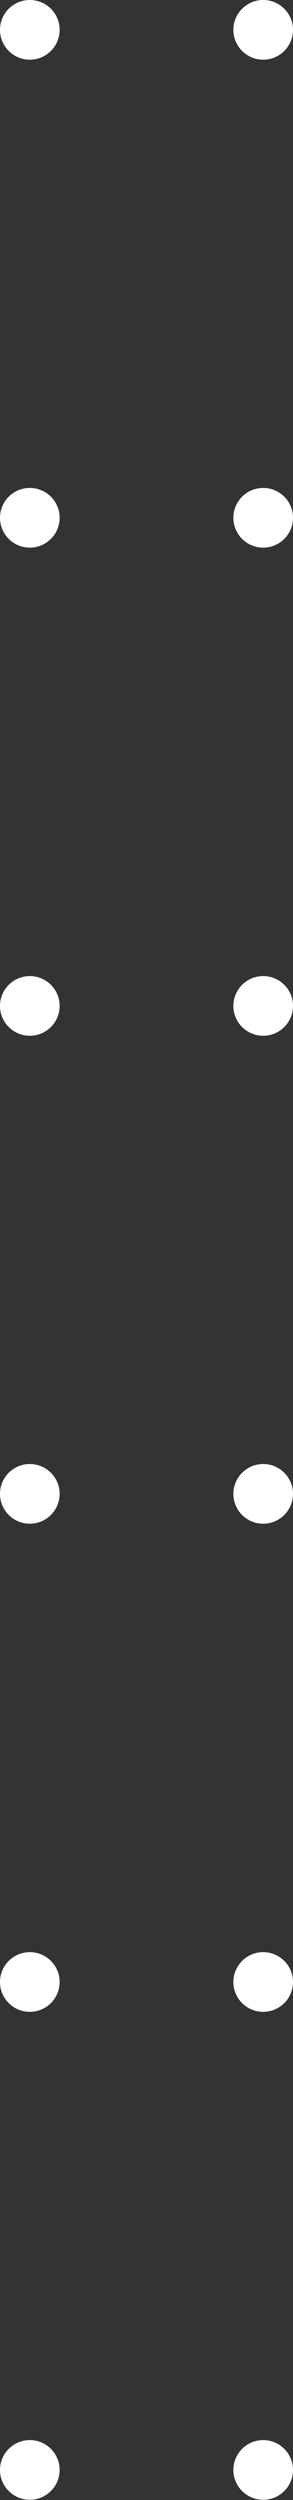
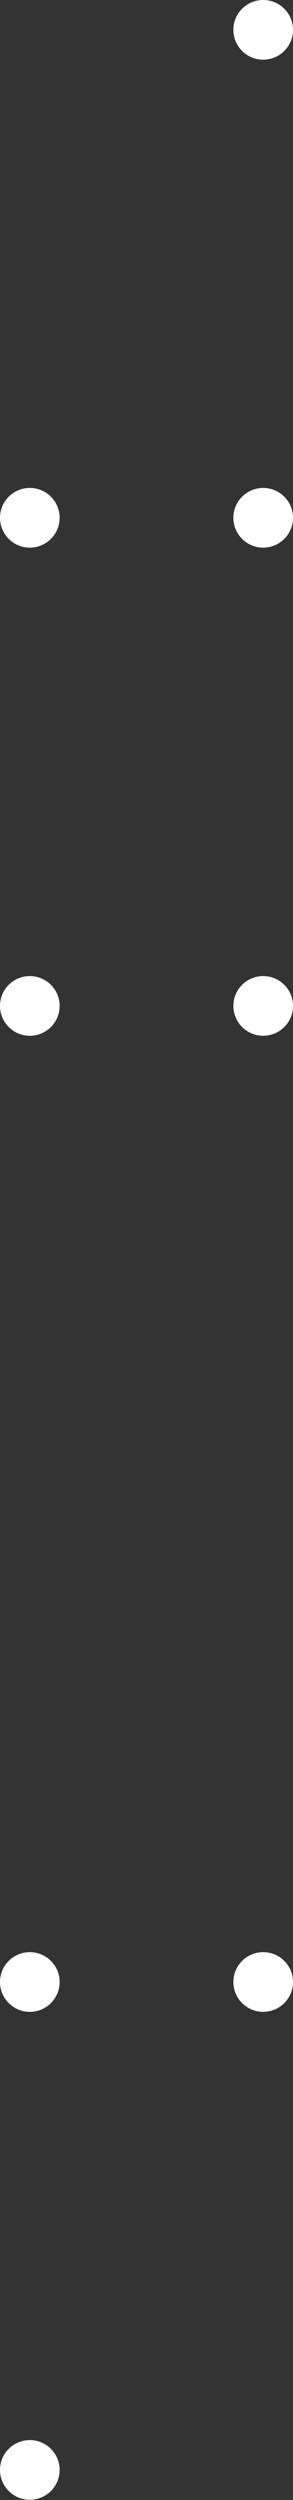
<svg xmlns="http://www.w3.org/2000/svg" id="_レイヤー_2" viewBox="0 0 16.02 136.54">
  <rect x="0" y="0" width="16.02" height="136.54" fill="#333333" stroke="none" />
  <defs>
    <style>.cls-1{fill:#fff;}</style>
  </defs>
  <g id="design">
    <path class="cls-1" d="M1.63,133.27c.9,0,1.63.73,1.63,1.63s-.73,1.63-1.63,1.63-1.63-.73-1.63-1.63.73-1.63,1.63-1.63Z" />
    <path class="cls-1" d="M1.63,106.62c.9,0,1.63.73,1.63,1.63s-.73,1.63-1.63,1.63-1.63-.73-1.63-1.63.73-1.63,1.63-1.63Z" />
-     <path class="cls-1" d="M1.63,79.96c.9,0,1.63.73,1.63,1.63s-.73,1.63-1.63,1.63-1.63-.73-1.63-1.63.73-1.63,1.63-1.63Z" />
    <path class="cls-1" d="M1.63,53.31c.9,0,1.63.73,1.63,1.63s-.73,1.63-1.63,1.63-1.63-.73-1.63-1.63.73-1.63,1.63-1.63Z" />
    <path class="cls-1" d="M1.63,26.65c.9,0,1.63.73,1.63,1.63s-.73,1.63-1.63,1.63-1.63-.73-1.63-1.63.73-1.63,1.63-1.63Z" />
-     <path class="cls-1" d="M1.63,0c.9,0,1.63.73,1.63,1.63s-.73,1.63-1.63,1.63-1.63-.73-1.63-1.63S.73,0,1.63,0Z" />
-     <path class="cls-1" d="M14.39,133.27c.9,0,1.63.73,1.63,1.63s-.73,1.63-1.63,1.63-1.63-.73-1.63-1.63.73-1.63,1.63-1.63Z" />
    <path class="cls-1" d="M14.39,106.62c.9,0,1.63.73,1.63,1.63s-.73,1.63-1.63,1.63-1.63-.73-1.63-1.63.73-1.63,1.63-1.63Z" />
-     <path class="cls-1" d="M14.39,79.96c.9,0,1.63.73,1.63,1.63s-.73,1.63-1.63,1.63-1.63-.73-1.63-1.63.73-1.63,1.63-1.63Z" />
    <path class="cls-1" d="M14.39,53.31c.9,0,1.63.73,1.63,1.63s-.73,1.63-1.63,1.63-1.63-.73-1.63-1.63.73-1.63,1.63-1.63Z" />
    <path class="cls-1" d="M14.39,26.65c.9,0,1.63.73,1.63,1.63s-.73,1.63-1.63,1.63-1.63-.73-1.63-1.63.73-1.63,1.63-1.63Z" />
    <path class="cls-1" d="M14.39,0c.9,0,1.63.73,1.63,1.63s-.73,1.63-1.63,1.63-1.63-.73-1.63-1.63.73-1.63,1.63-1.63Z" />
  </g>
</svg>